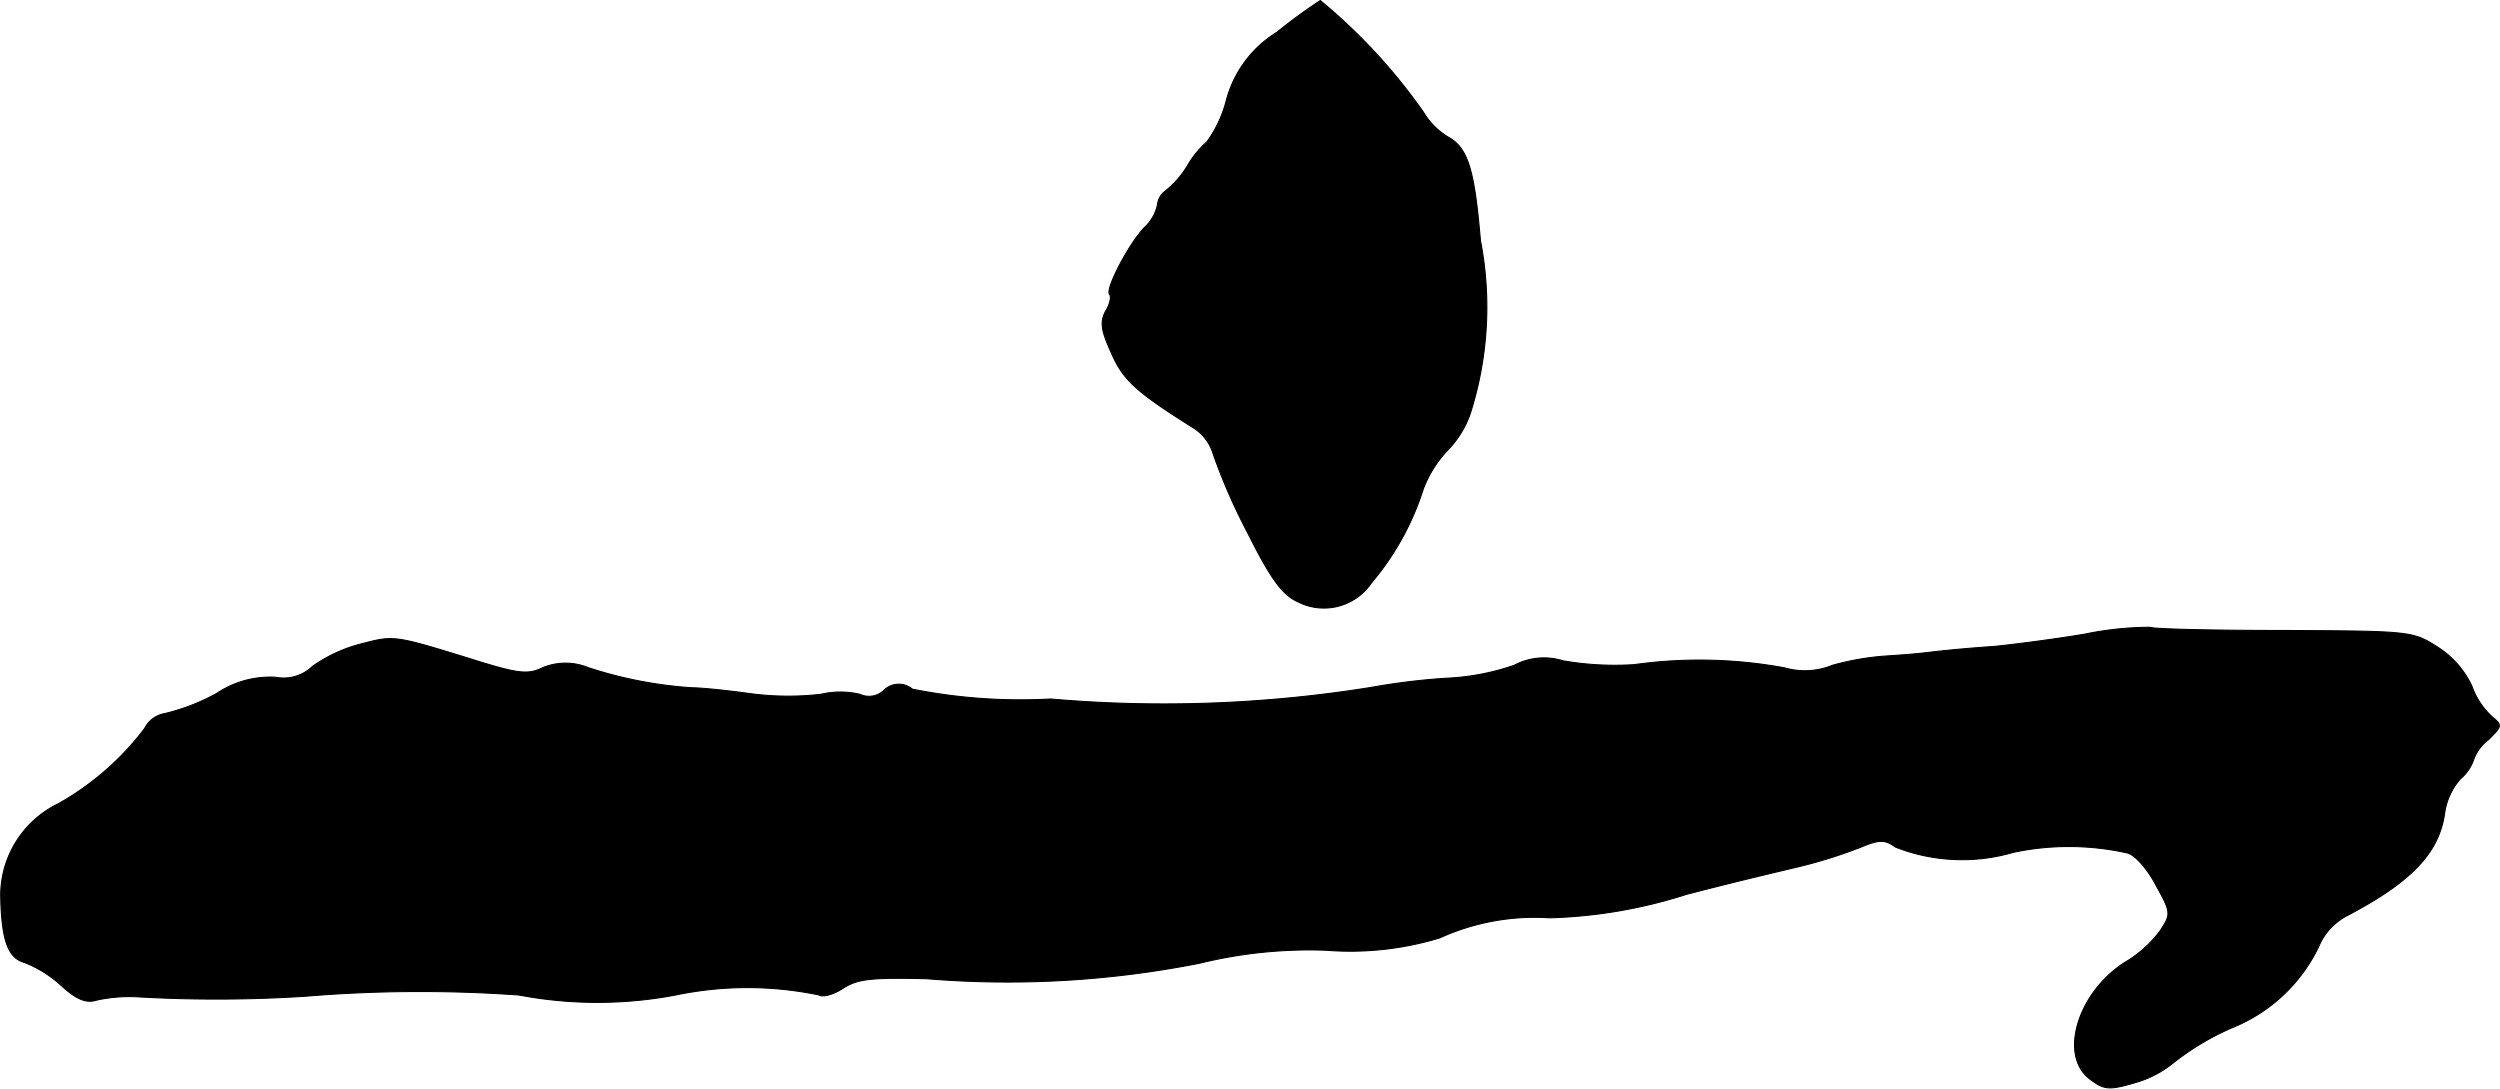
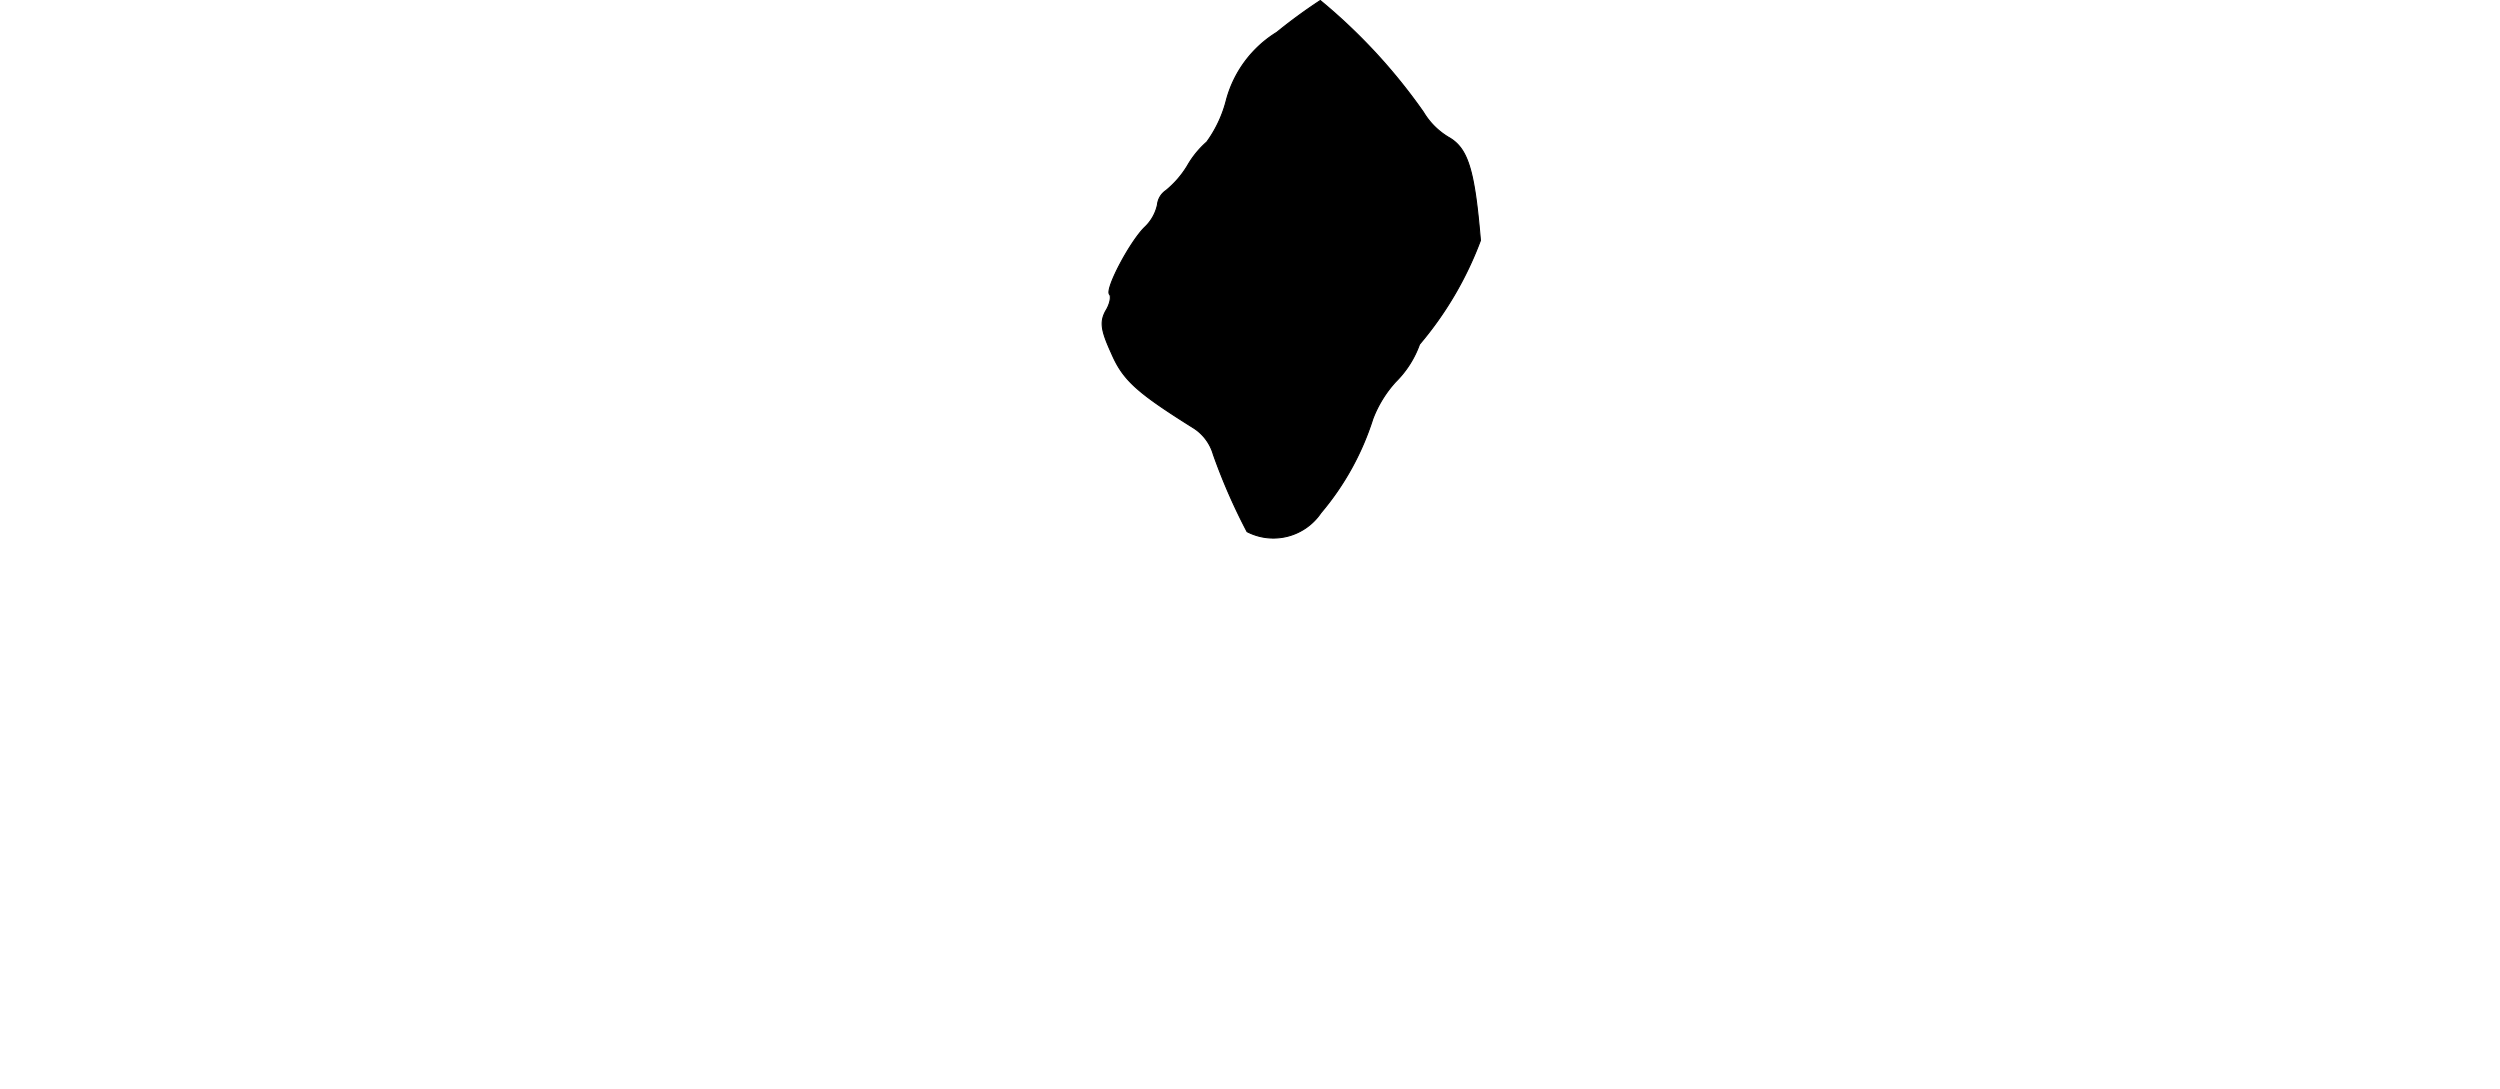
<svg xmlns="http://www.w3.org/2000/svg" version="1.1" width="8.237mm" height="3.587mm" viewBox="0 0 23.349 10.169">
  <defs>
    <style type="text/css">
      .a {
        stroke: #000;
        stroke-linecap: round;
        stroke-linejoin: round;
        stroke-width: 0.01px;
      }
    </style>
  </defs>
-   <path class="a" d="M11.925.302a1.066,1.066,0,0,0-.472.636,1.14,1.14,0,0,1-.182.388.872.872,0,0,0-.182.224.895.895,0,0,1-.2.23.183.183,0,0,0-.079.133.407.407,0,0,1-.121.212c-.139.139-.369.575-.327.624.018.018.006.091-.036.157-.055.103-.042.182.055.394.109.254.242.369.775.703a.437.437,0,0,1,.176.242,5.442,5.442,0,0,0,.315.721c.218.436.327.588.472.654a.536.536,0,0,0,.69-.176,2.553,2.553,0,0,0,.485-.878,1.093,1.093,0,0,1,.212-.345.941.941,0,0,0,.224-.351A3.27,3.27,0,0,0,13.827,2.246c-.055-.654-.115-.86-.297-.963a.677.677,0,0,1-.236-.236A5.27,5.27,0,0,0,12.331.005,4.937,4.937,0,0,0,11.925.302Z" />
-   <path class="a" d="M19.472,5.923c-.285.048-.666.097-.848.115-.182.012-.454.036-.606.055s-.339.03-.424.036a2.496,2.496,0,0,0-.478.085.681.681,0,0,1-.448.024,4.399,4.399,0,0,0-1.405-.03,2.812,2.812,0,0,1-.666-.036.59.59,0,0,0-.454.042,2.239,2.239,0,0,1-.636.121,6.259,6.259,0,0,0-.697.085,12.201,12.201,0,0,1-2.998.109A5.152,5.152,0,0,1,8.521,6.437a.197.197,0,0,0-.267.012.202.202,0,0,1-.224.036.79.79,0,0,0-.363,0,2.691,2.691,0,0,1-.66-.006c-.212-.03-.46-.055-.545-.055a3.925,3.925,0,0,1-.969-.188.56.56,0,0,0-.424,0c-.133.067-.23.055-.588-.055-.8-.248-.793-.248-1.096-.17a1.389,1.389,0,0,0-.466.212.388.388,0,0,1-.345.103.894.894,0,0,0-.551.151,1.95,1.95,0,0,1-.485.188.258.258,0,0,0-.188.139,2.628,2.628,0,0,1-.806.703.954.954,0,0,0-.539.848c.006.424.067.594.224.636a1.111,1.111,0,0,1,.339.212c.145.133.236.17.333.139a1.436,1.436,0,0,1,.4-.03,12.954,12.954,0,0,0,1.545-.006,13.03,13.03,0,0,1,1.999-.012,3.927,3.927,0,0,0,1.466,0,3.273,3.273,0,0,1,1.339,0c.036.024.139-.006.23-.067.133-.085.273-.097.775-.085a9.229,9.229,0,0,0,2.55-.145,4.289,4.289,0,0,1,1.181-.121,2.871,2.871,0,0,0,1.06-.115,2.144,2.144,0,0,1,1.03-.188,4.582,4.582,0,0,0,1.272-.218c.327-.085.594-.151,1.03-.254a4.596,4.596,0,0,0,.588-.182c.188-.079.236-.079.339-.006a1.705,1.705,0,0,0,1.102.048,2.493,2.493,0,0,1,1.06.006c.067.012.188.145.267.297.145.26.145.273.042.43a1.123,1.123,0,0,1-.303.279c-.46.273-.654.884-.351,1.108.127.097.176.103.406.036a.992.992,0,0,0,.369-.188,2.487,2.487,0,0,1,.545-.327,1.53,1.53,0,0,0,.836-.806.577.577,0,0,1,.242-.242c.612-.321.866-.594.915-.969a.612.612,0,0,1,.145-.309.416.416,0,0,0,.127-.188.414.414,0,0,1,.139-.182c.121-.121.127-.133.036-.206a.71.71,0,0,1-.194-.291.866.866,0,0,0-.327-.369c-.224-.145-.267-.145-1.411-.151-.648,0-1.223-.012-1.272-.03A3.072,3.072,0,0,0,19.472,5.923Z" />
+   <path class="a" d="M11.925.302a1.066,1.066,0,0,0-.472.636,1.14,1.14,0,0,1-.182.388.872.872,0,0,0-.182.224.895.895,0,0,1-.2.23.183.183,0,0,0-.079.133.407.407,0,0,1-.121.212c-.139.139-.369.575-.327.624.018.018.006.091-.036.157-.055.103-.042.182.055.394.109.254.242.369.775.703a.437.437,0,0,1,.176.242,5.442,5.442,0,0,0,.315.721a.536.536,0,0,0,.69-.176,2.553,2.553,0,0,0,.485-.878,1.093,1.093,0,0,1,.212-.345.941.941,0,0,0,.224-.351A3.27,3.27,0,0,0,13.827,2.246c-.055-.654-.115-.86-.297-.963a.677.677,0,0,1-.236-.236A5.27,5.27,0,0,0,12.331.005,4.937,4.937,0,0,0,11.925.302Z" />
</svg>